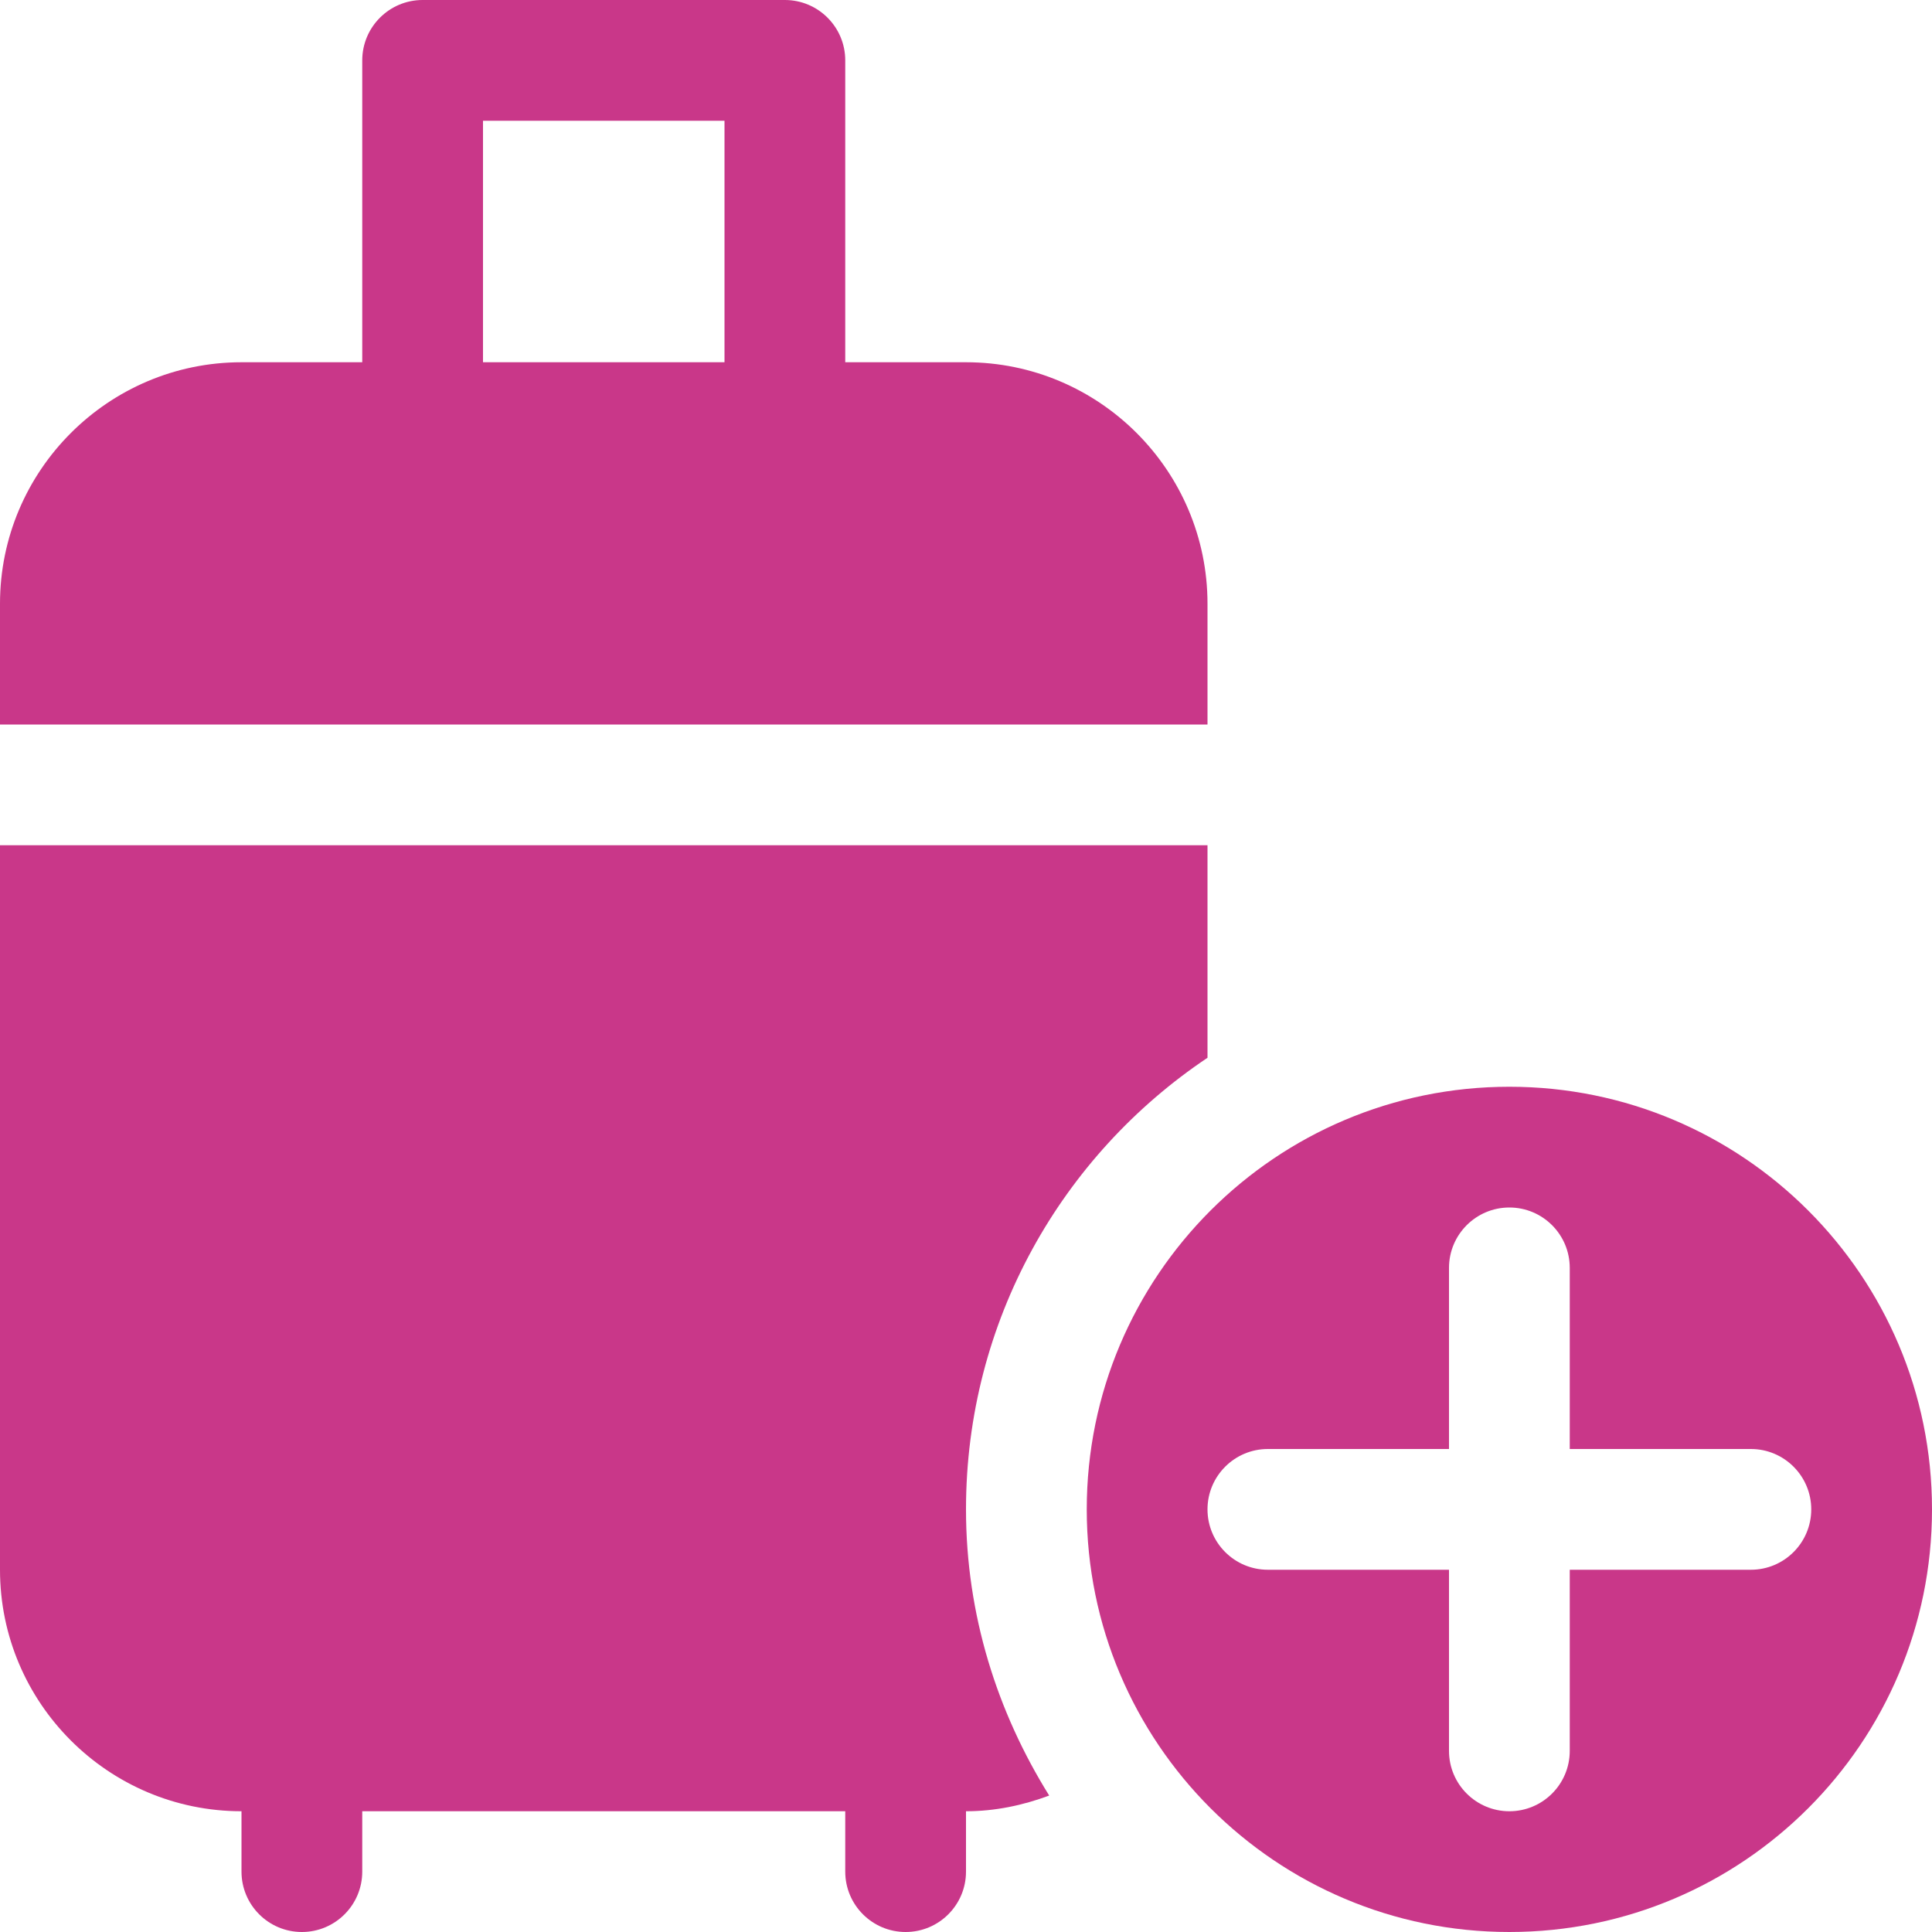
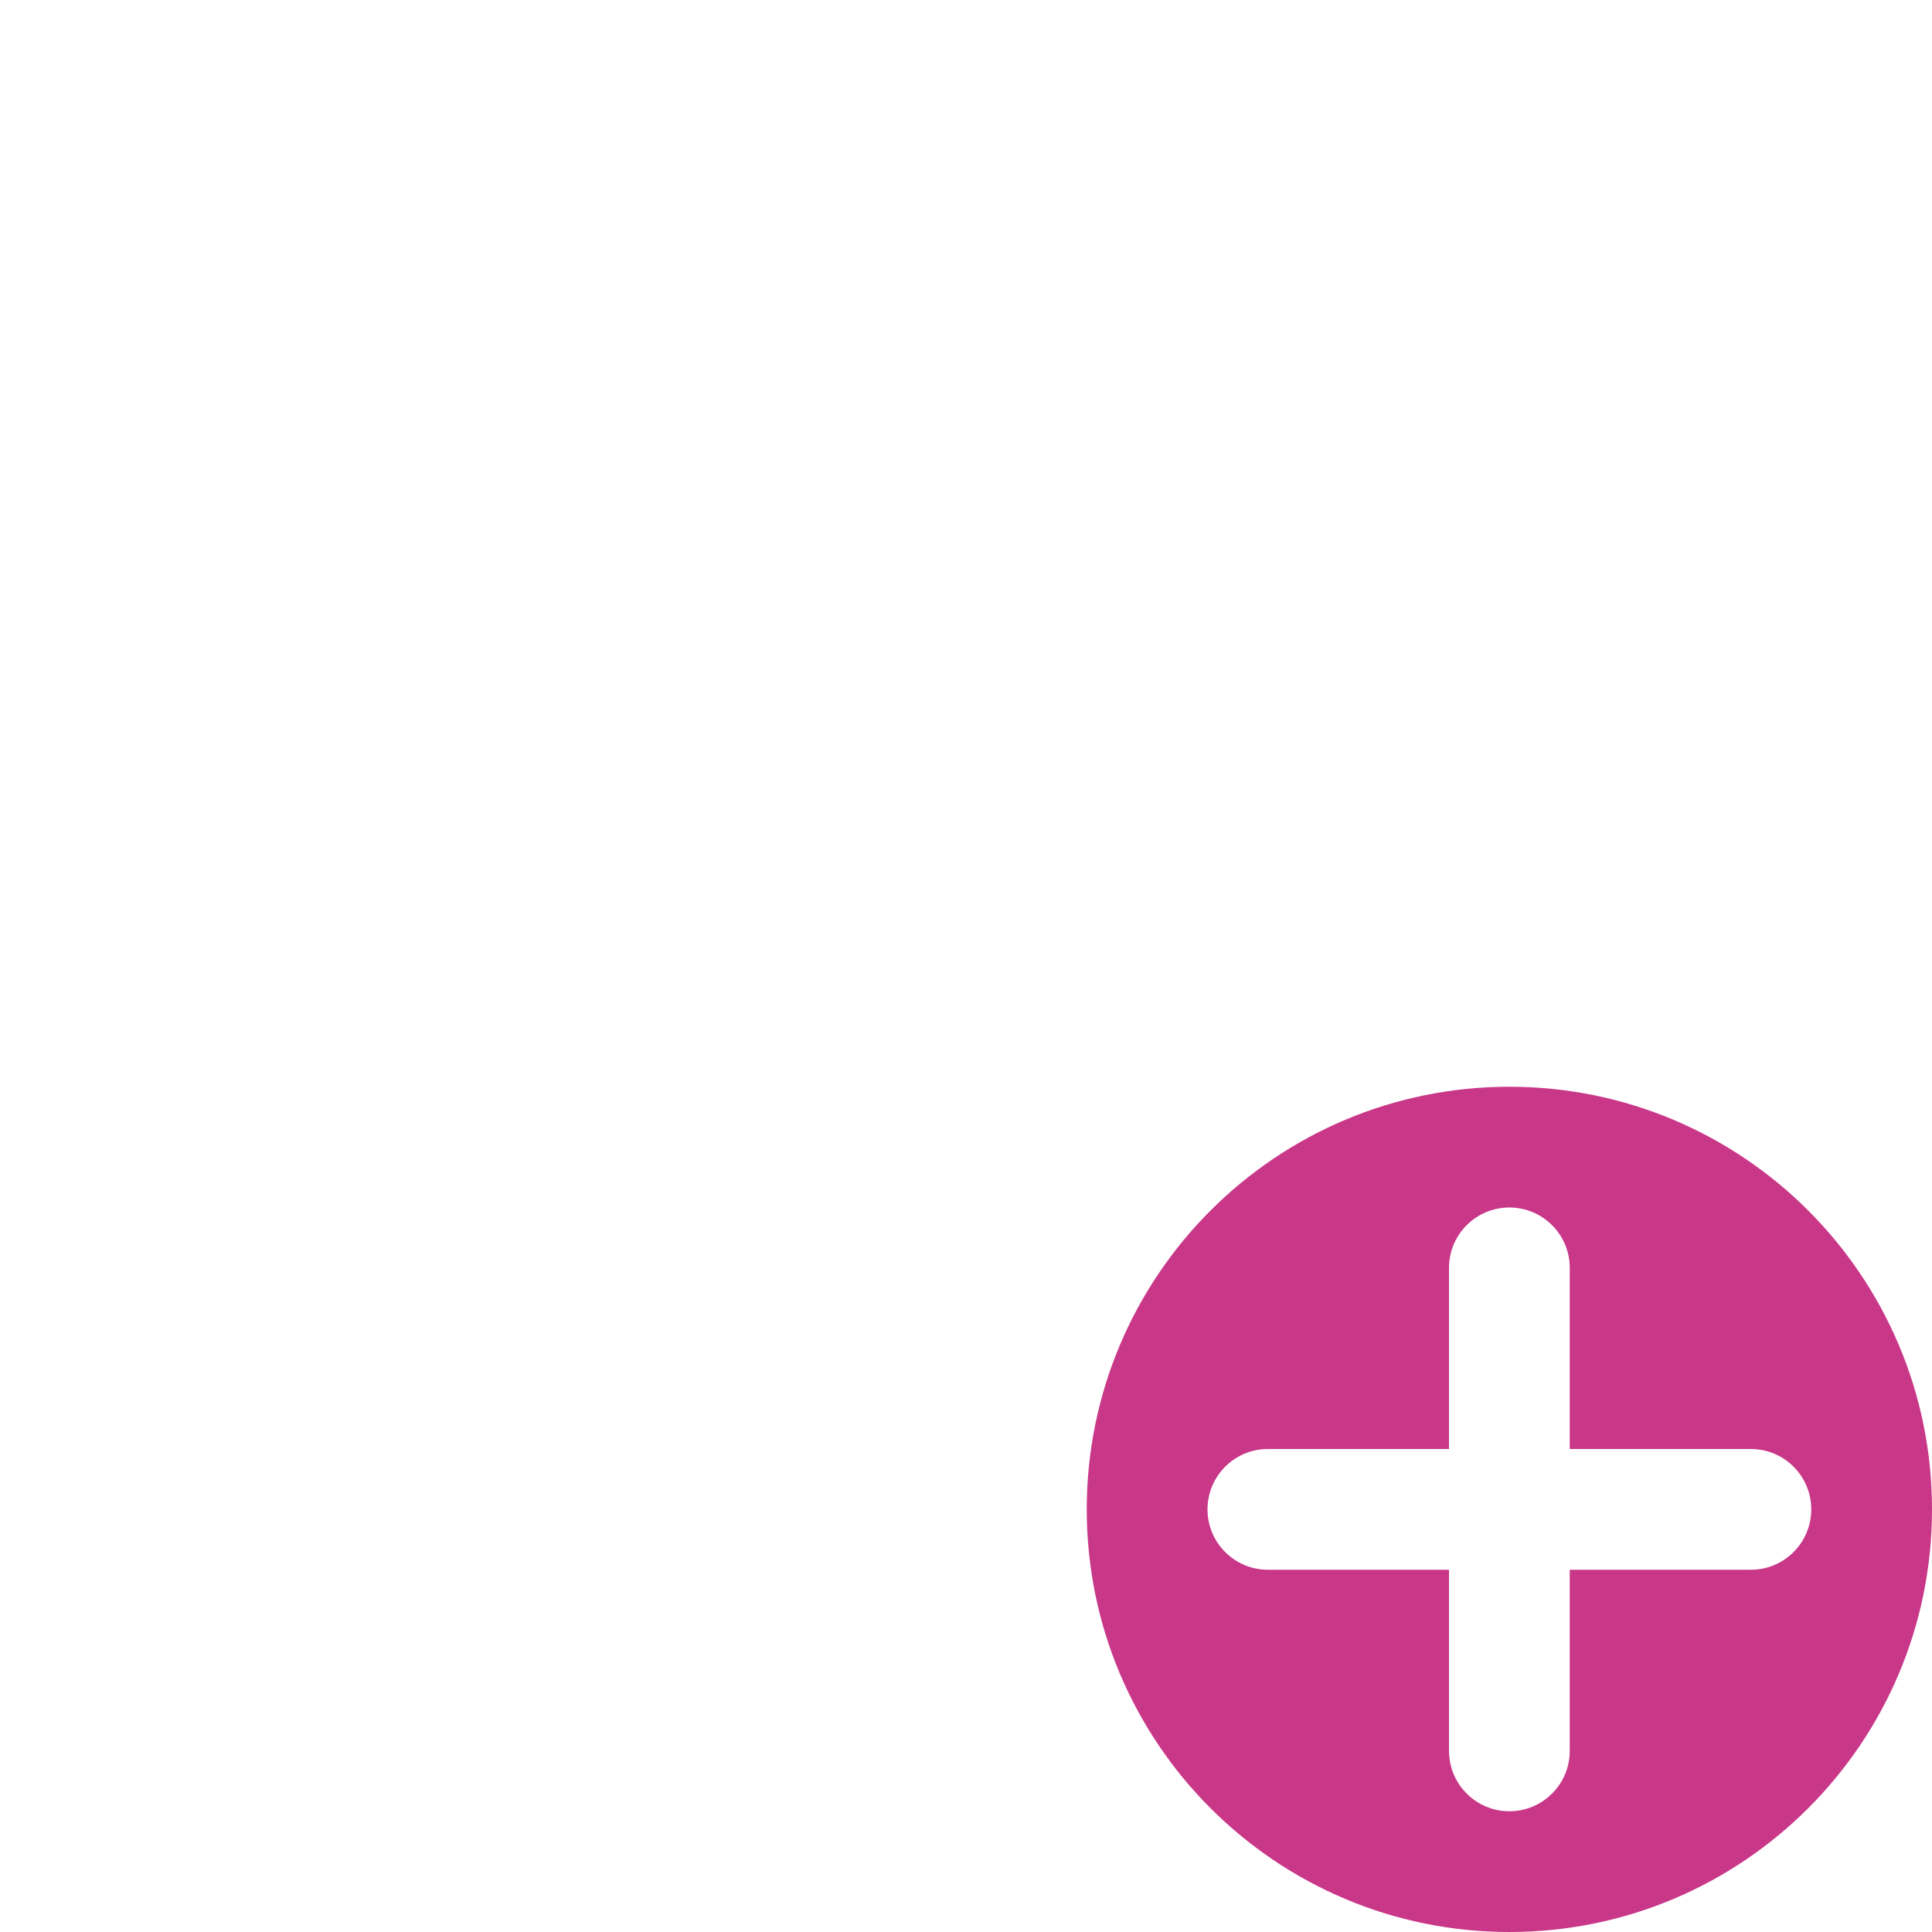
<svg xmlns="http://www.w3.org/2000/svg" version="1.1" id="icons" x="0px" y="0px" width="16px" height="16px" viewBox="0 0 16 16" style="enable-background:new 0 0 16 16;" xml:space="preserve">
  <style type="text/css">

	.st0{fill:#5057FB;}

	.st1{fill:#C93789;}

	.st2{fill:#ED5C36;}

	.st3{fill:#AFB224;}

	.st4{fill:#15B2CC;}

</style>
  <g id="luggage-quantity_4_">
-     <path class="st1" d="M0,7v6c0,1.103,0.897,2,2,2v0.5C2,15.776,2.224,16,2.5,16S3,15.776,3,15.5V15h4v0.5C7,15.776,7.224,16,7.5,16    S8,15.776,8,15.5V15c0.243,0,0.474-0.05,0.689-0.13C8.259,14.18,8,13.373,8,12.5c0-1.56,0.795-2.933,2-3.74V7H0z" />
    <path class="st1" d="M12.5,9C10.567,9,9,10.567,9,12.5s1.567,3.5,3.5,3.5s3.5-1.567,3.5-3.5S14.433,9,12.5,9z M14.5,13H13v1.5    c0,0.276-0.224,0.5-0.5,0.5S12,14.776,12,14.5V13h-1.5c-0.276,0-0.5-0.224-0.5-0.5s0.224-0.5,0.5-0.5H12v-1.5    c0-0.276,0.224-0.5,0.5-0.5s0.5,0.224,0.5,0.5V12h1.5c0.276,0,0.5,0.224,0.5,0.5S14.776,13,14.5,13z" />
-     <path class="st1" d="M8,3H7V0.5C7,0.224,6.776,0,6.5,0h-3C3.224,0,3,0.224,3,0.5V3H2C0.897,3,0,3.897,0,5v1h10V5    C10,3.897,9.103,3,8,3z M4,3V1h2v2H4z" />
  </g>
</svg>